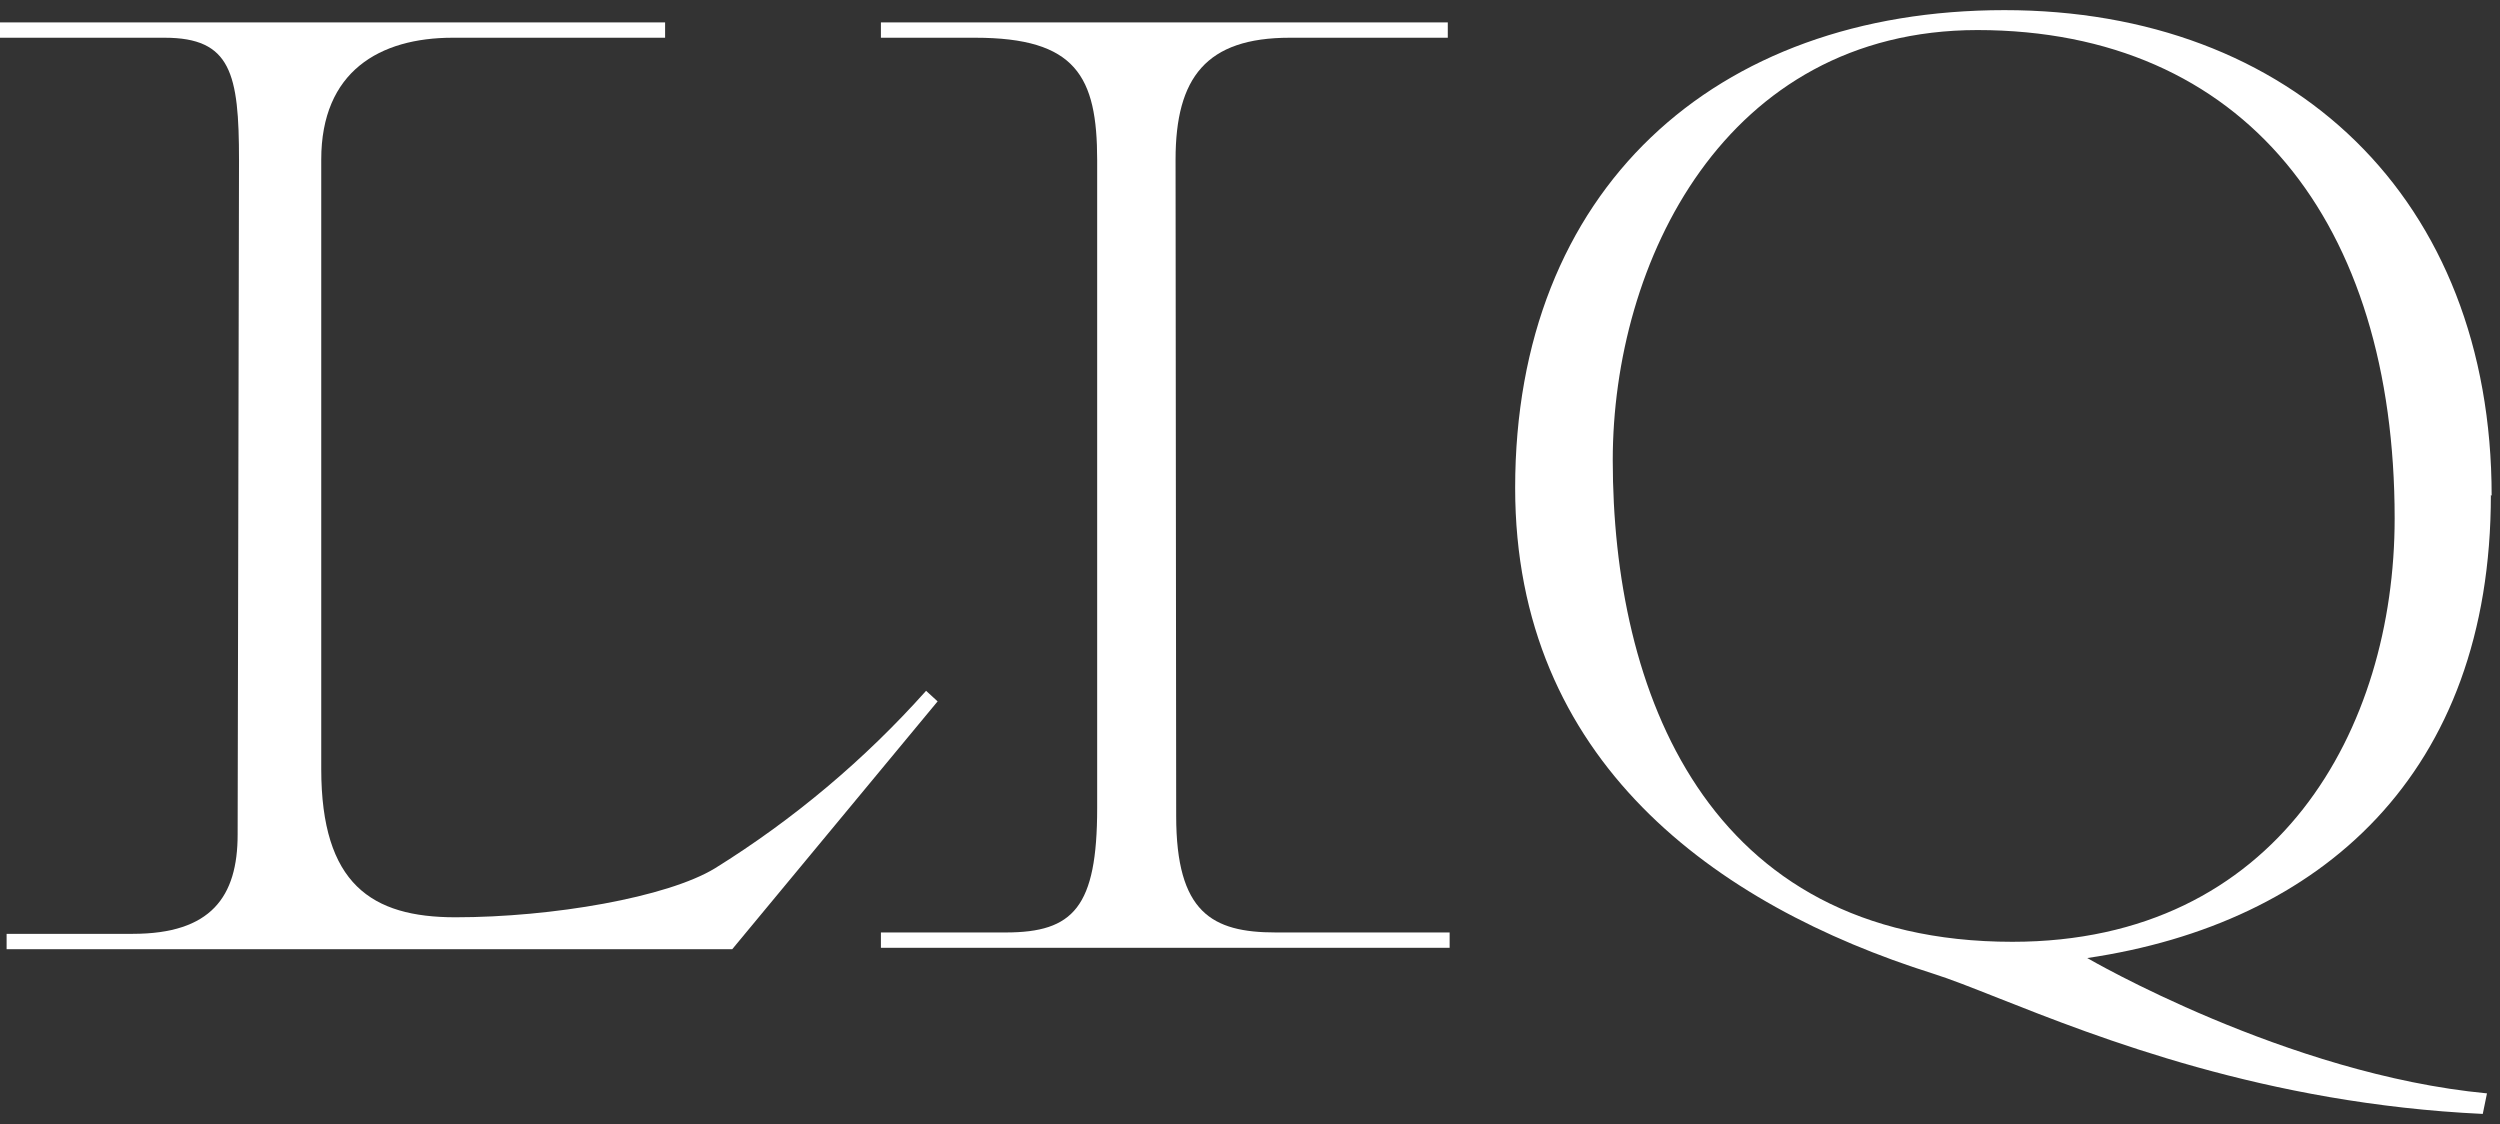
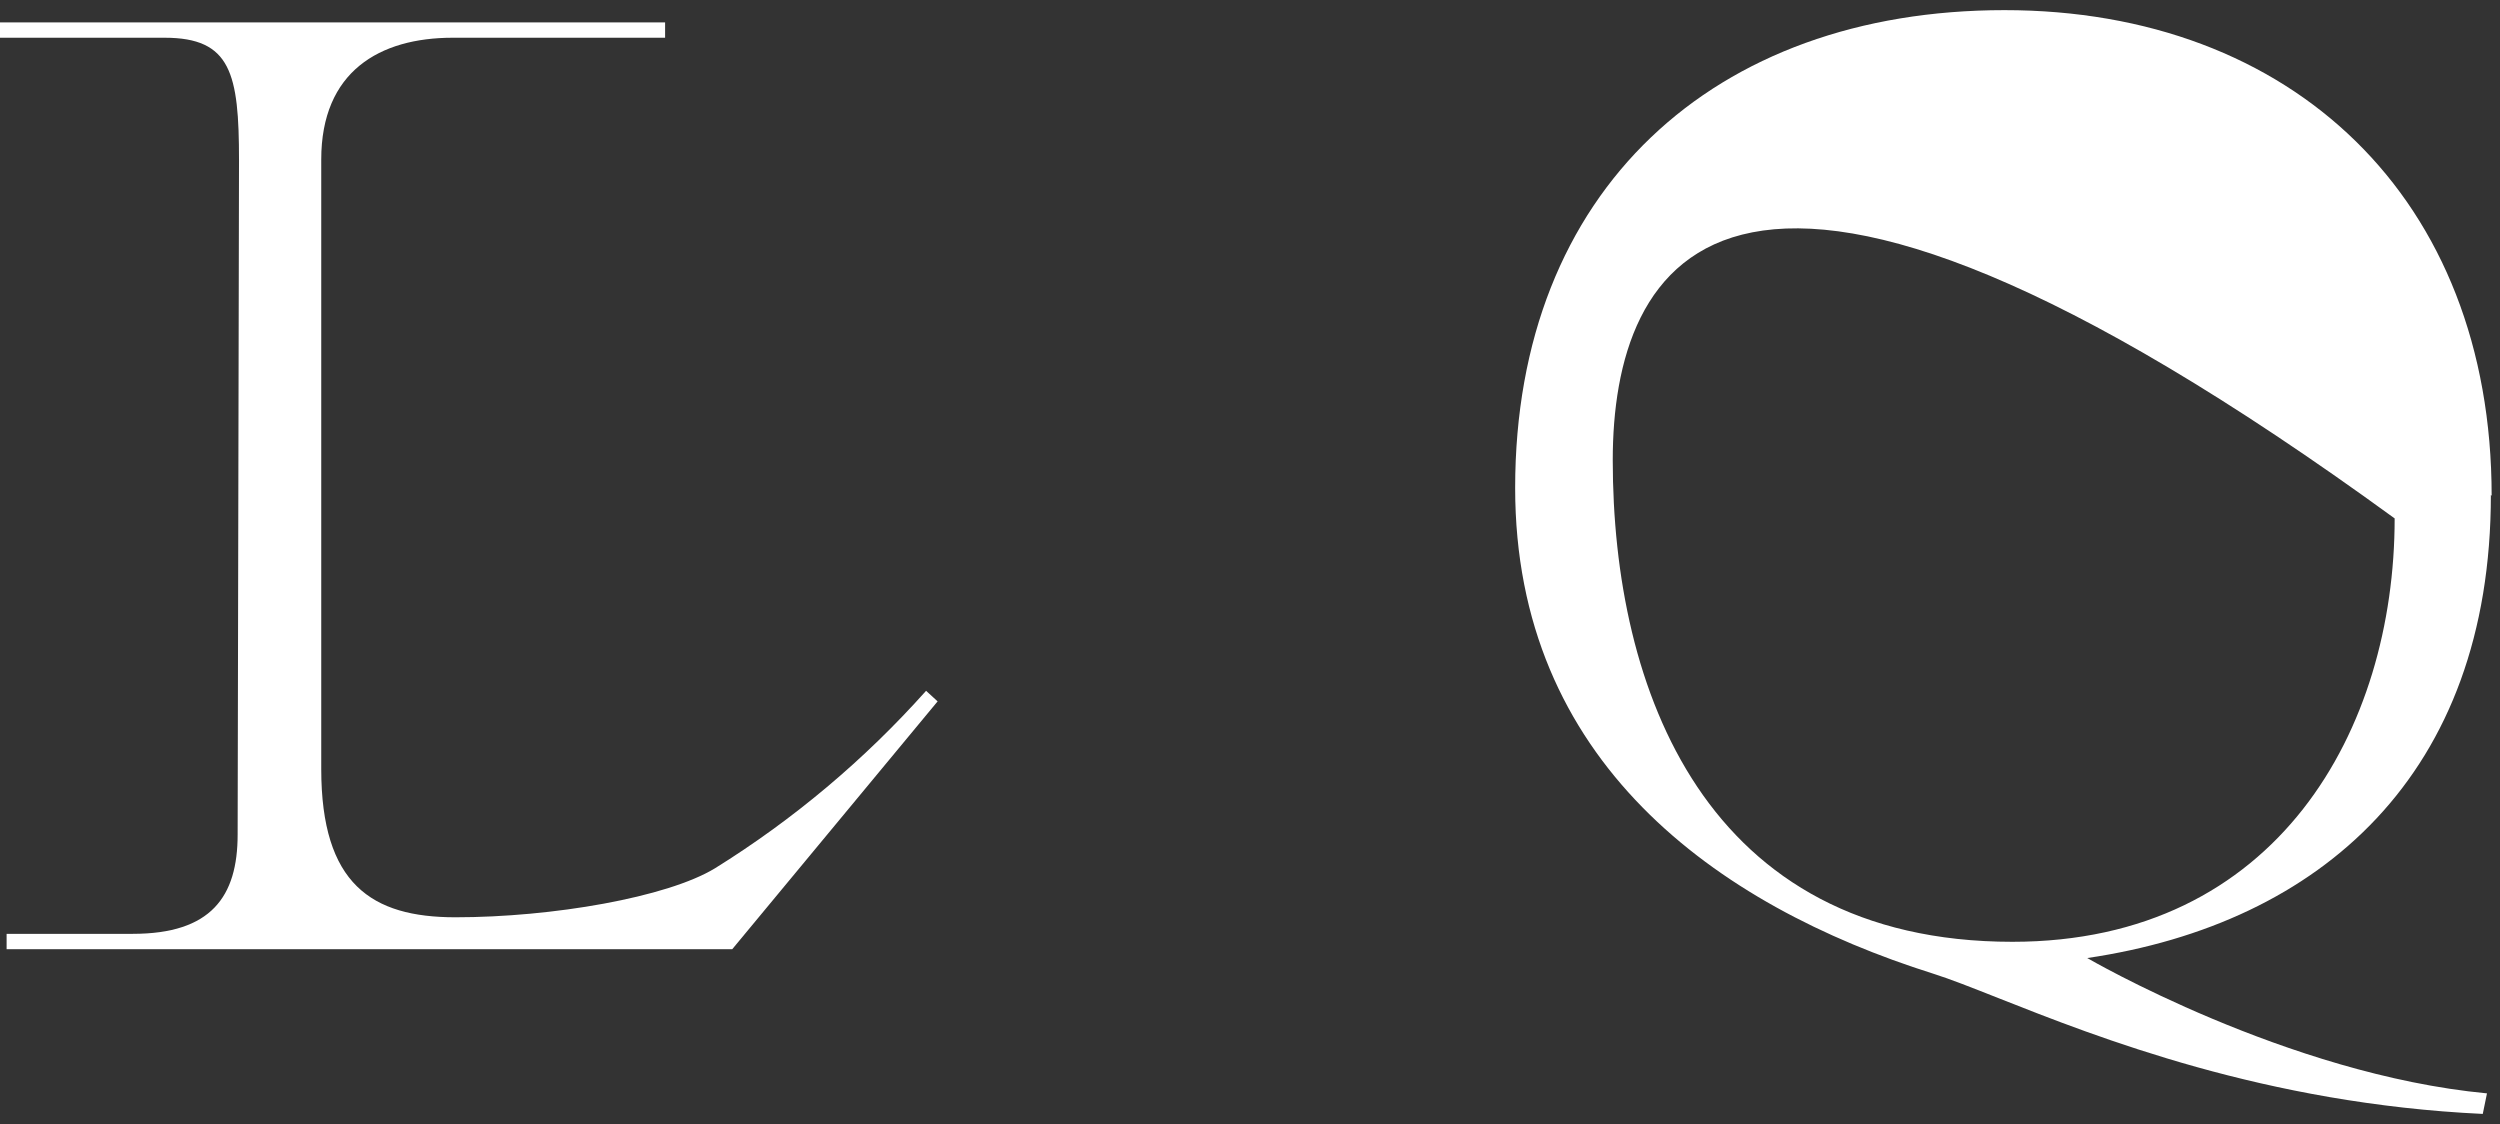
<svg xmlns="http://www.w3.org/2000/svg" width="129" height="58" viewBox="0 0 129 58" fill="none">
  <rect x="0" y="0" width="129" height="58" fill="#333333" stroke="none" />
-   <path d="M60.659 8.233C60.659 3.995 62.246 1.947 66.552 1.947H74.706V1.156H45.455V1.947H50.317C55.52 1.947 56.614 3.932 56.614 8.272V41.695C56.614 46.818 55.385 48.115 51.895 48.115H45.455V48.906H74.801V48.115H65.831C62.539 48.115 60.691 47.087 60.691 42.106L60.659 8.233Z" fill="white" />
  <path d="M47.786 35.646C44.613 39.2 40.946 42.283 36.896 44.802C34.43 46.304 28.497 47.332 23.5 47.332C19.178 47.332 16.576 45.624 16.576 39.678V8.233C16.576 3.686 19.59 1.947 23.358 1.947H34.319V1.156H0V1.947H8.494C11.921 1.947 12.333 3.789 12.333 8.272L12.262 43.062C12.262 46.273 10.89 48.186 6.853 48.186H0.341V48.977H37.785L48.381 36.191L47.786 35.646Z" fill="white" />
-   <path fill-rule="evenodd" clip-rule="evenodd" d="M103.427 0.523C118.258 0.523 128.569 10.217 128.569 25.588L128.529 25.533C128.529 39.947 119.757 47.656 107.702 49.435C107.702 49.435 118 55.443 128.328 56.418L128.111 57.478C116.9 56.952 108.292 53.549 103.101 51.496C101.749 50.961 100.629 50.518 99.755 50.242C88.492 46.691 78.182 39.243 78.182 25.177C78.182 9.814 88.453 0.523 103.427 0.523ZM123.564 26.75C123.564 11.459 115.792 1.562 102.036 1.551C88.971 1.563 83.218 13.575 83.218 23.746C83.218 35.559 87.977 48.597 103.839 48.597C117.537 48.597 123.564 37.606 123.564 26.75Z" fill="white" />
+   <path fill-rule="evenodd" clip-rule="evenodd" d="M103.427 0.523C118.258 0.523 128.569 10.217 128.569 25.588L128.529 25.533C128.529 39.947 119.757 47.656 107.702 49.435C107.702 49.435 118 55.443 128.328 56.418L128.111 57.478C116.9 56.952 108.292 53.549 103.101 51.496C101.749 50.961 100.629 50.518 99.755 50.242C88.492 46.691 78.182 39.243 78.182 25.177C78.182 9.814 88.453 0.523 103.427 0.523ZM123.564 26.75C88.971 1.563 83.218 13.575 83.218 23.746C83.218 35.559 87.977 48.597 103.839 48.597C117.537 48.597 123.564 37.606 123.564 26.75Z" fill="white" />
</svg>